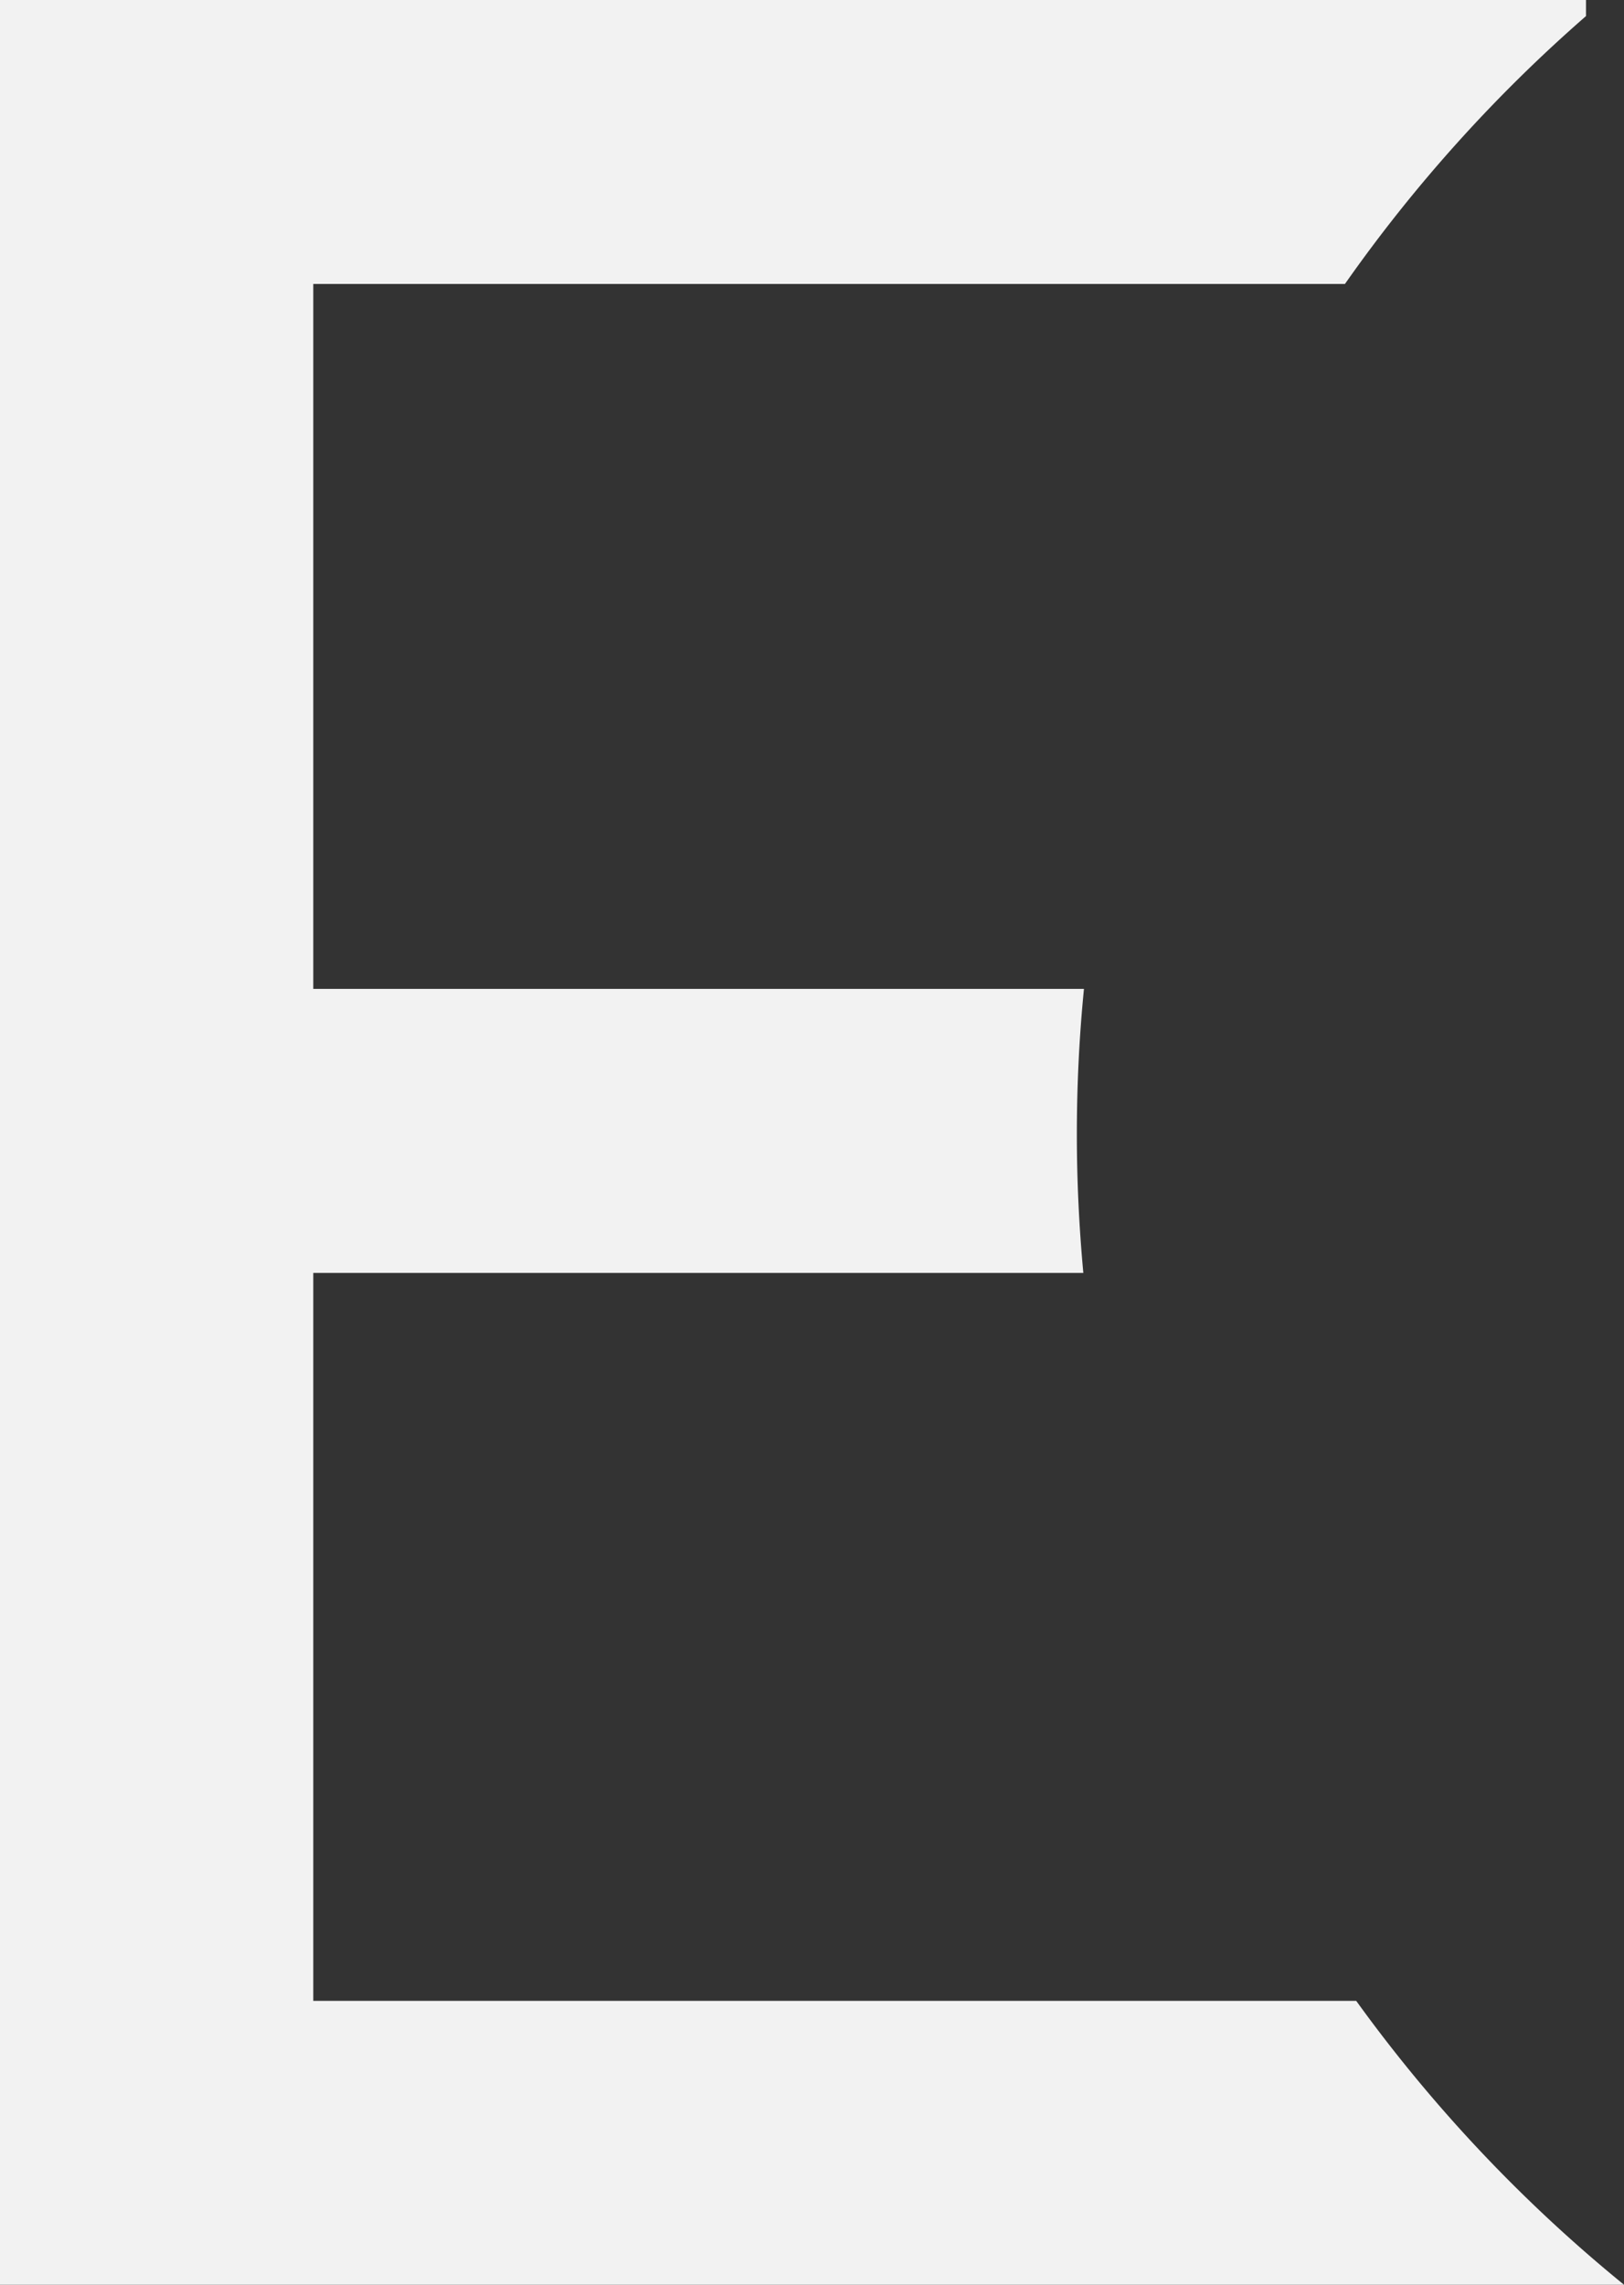
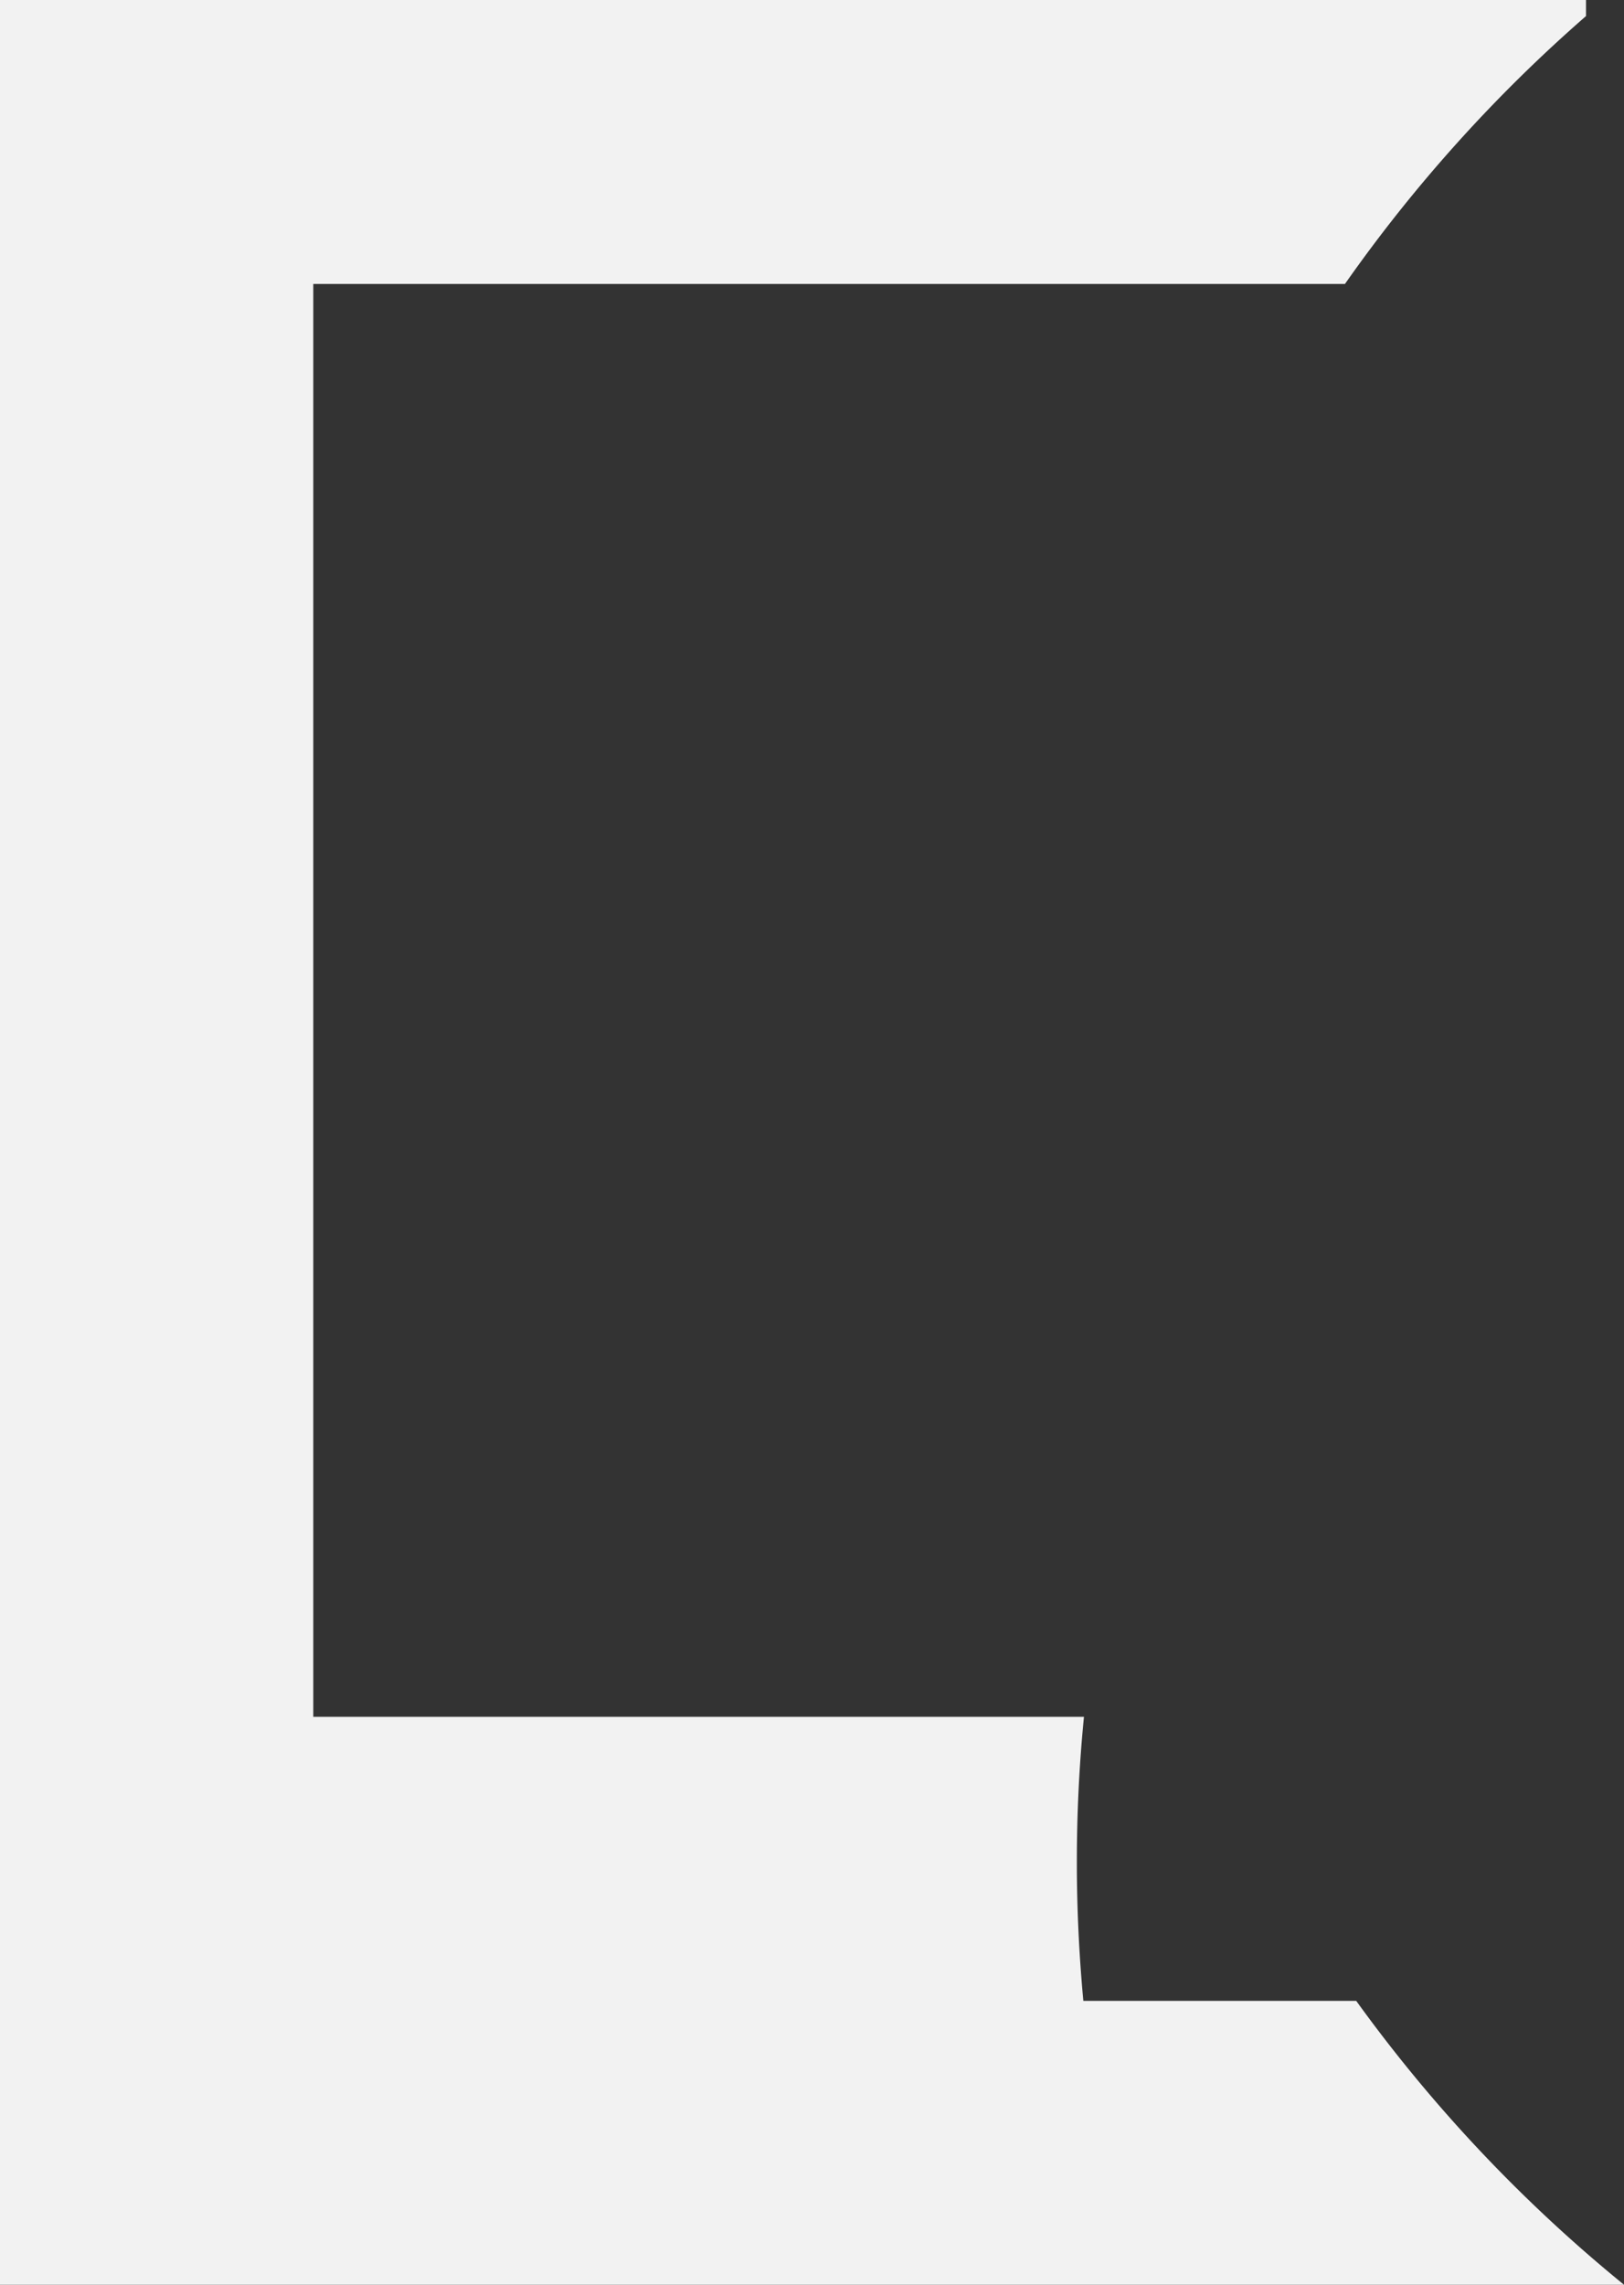
<svg xmlns="http://www.w3.org/2000/svg" viewBox="0 0 879.16 1236.66">
  <rect x="0" y="0" width="879.16" height="1236.66" fill="#333333" stroke="none" />
  <defs>
    <style>.cls-1{fill:#f2f2f2;}</style>
  </defs>
  <title>Asset 1</title>
  <g id="Layer_2" data-name="Layer 2">
    <g id="Layer_1_copy_3" data-name="Layer 1 copy 3">
-       <path class="cls-1" d="M734.19,1083H169.6V689H586.47c-2.29-24.69-3.51-49.68-3.51-75q0-39.87,3.85-78.75H169.6V153.7H728.09a807.68,807.68,0,0,1,130.5-145V0H0V1236.66H879.16A807.06,807.06,0,0,1,734.19,1083Z" />
+       <path class="cls-1" d="M734.19,1083H169.6H586.47c-2.29-24.69-3.51-49.68-3.51-75q0-39.87,3.85-78.75H169.6V153.7H728.09a807.68,807.68,0,0,1,130.5-145V0H0V1236.66H879.16A807.06,807.06,0,0,1,734.19,1083Z" />
    </g>
  </g>
</svg>